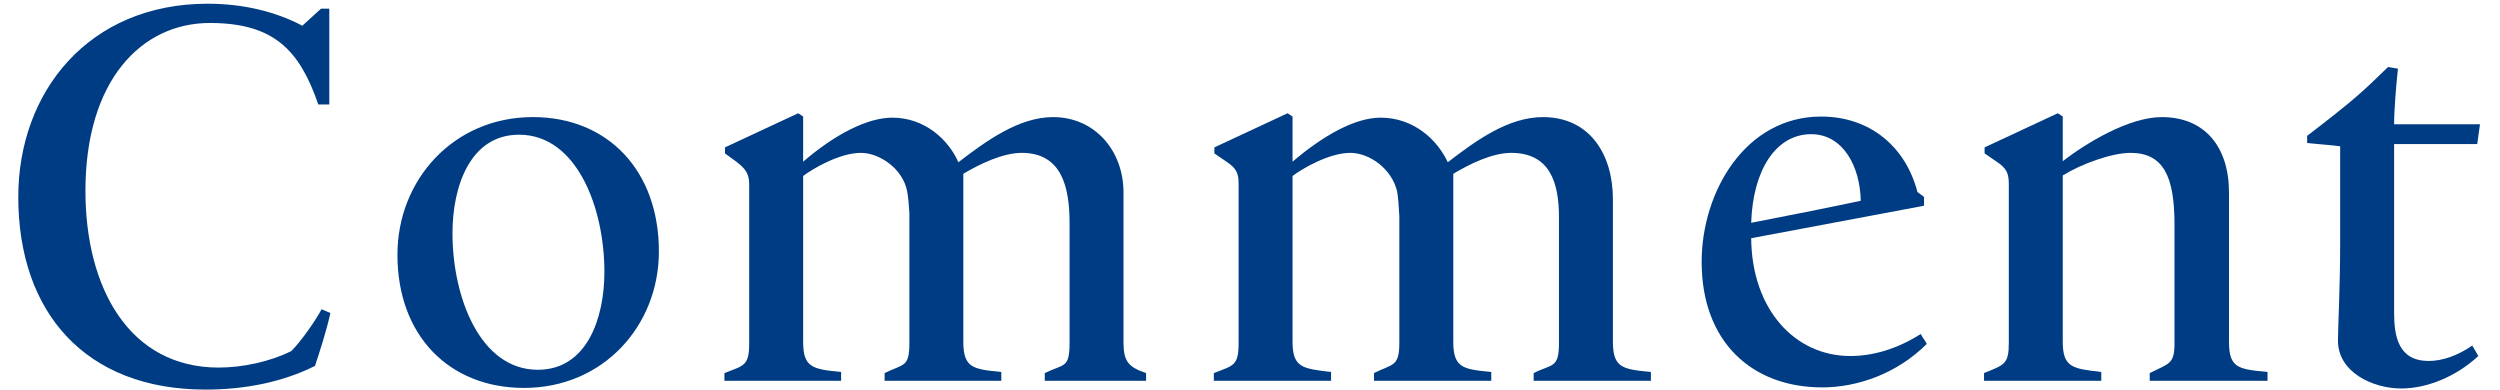
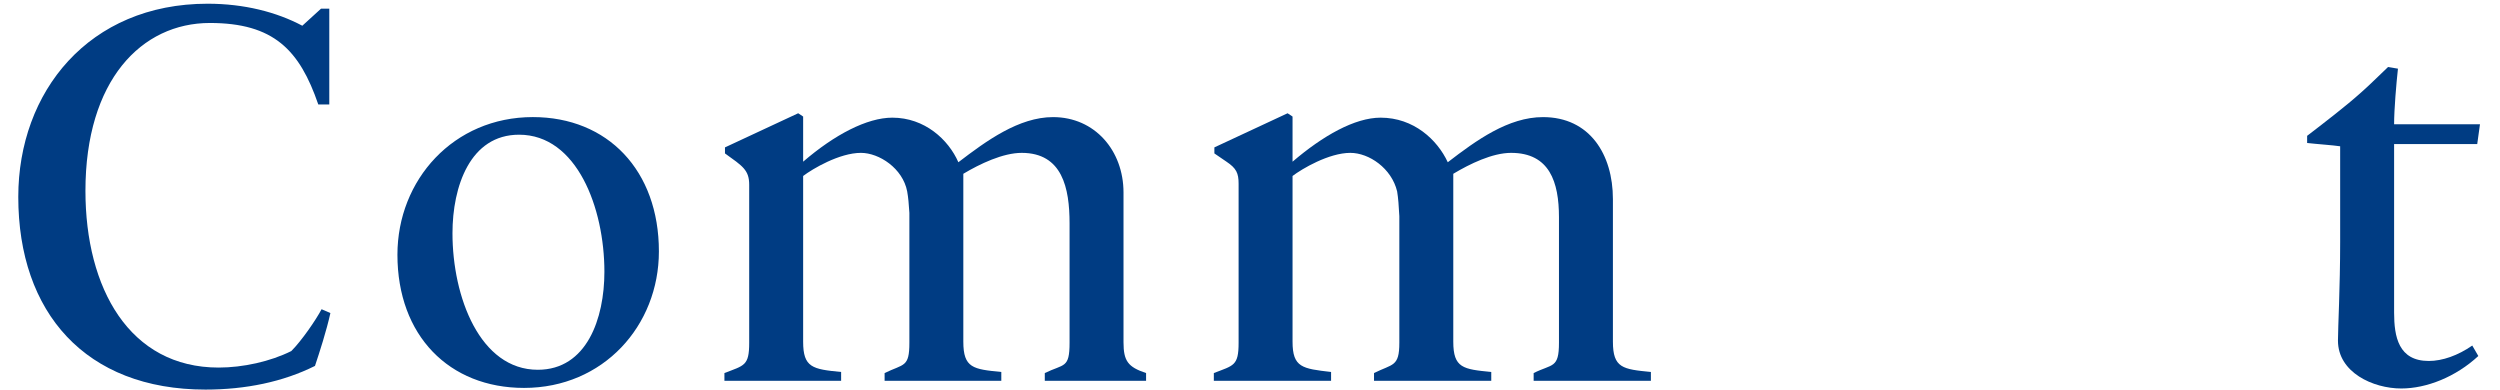
<svg xmlns="http://www.w3.org/2000/svg" width="109" height="17" viewBox="0 0 109 17" fill="none">
  <path d="M108.055 15.522C107.071 16.434 105.799 16.938 104.695 16.938C103.471 16.938 101.935 16.242 101.935 14.85C101.935 14.298 102.031 12.522 102.031 10.554V6.378C101.719 6.33 100.999 6.282 100.591 6.234V5.922L101.215 5.442C102.079 4.77 102.751 4.242 103.519 3.498L104.119 2.922L104.551 2.994C104.479 3.642 104.383 4.77 104.383 5.418H108.127L108.007 6.282H104.383V13.626C104.383 14.682 104.575 15.738 105.895 15.738C106.495 15.738 107.167 15.498 107.791 15.066L108.055 15.522Z" fill="#003C83" />
-   <path d="M97.184 8.393V14.898C97.184 16.049 97.592 16.098 98.864 16.218V16.602H93.728V16.265C94.592 15.834 94.808 15.882 94.808 14.945V9.786C94.808 7.697 94.328 6.665 92.888 6.665C92.072 6.665 90.752 7.146 89.936 7.649V14.898C89.936 16.026 90.368 16.073 91.616 16.218V16.602H86.504V16.265C87.392 15.905 87.584 15.882 87.584 14.945V8.034C87.584 7.553 87.488 7.338 87.056 7.05L86.528 6.689V6.426L89.72 4.938L89.936 5.082V7.026C90.968 6.234 92.816 5.106 94.256 5.106C96.128 5.106 97.184 6.402 97.184 8.393Z" fill="#003C83" />
-   <path d="M84.008 14.994C82.712 16.29 80.984 16.89 79.448 16.89C76.376 16.89 74.192 14.898 74.192 11.418C74.192 8.346 76.112 5.082 79.4 5.082C81.56 5.082 83.096 6.426 83.6 8.37L83.888 8.586V8.97L76.352 10.386C76.376 13.482 78.248 15.522 80.672 15.522C81.632 15.522 82.688 15.234 83.744 14.562C83.816 14.706 83.936 14.85 84.008 14.994ZM81.128 8.754C81.104 7.266 80.36 5.85 78.968 5.85C77.432 5.85 76.424 7.41 76.352 9.714C77.96 9.402 79.544 9.09 81.128 8.754Z" fill="#003C83" />
  <path d="M70.323 8.681V14.898C70.323 16.049 70.755 16.098 71.979 16.218V16.602H66.867V16.265C67.683 15.857 67.971 16.073 67.971 14.945V9.473C67.971 7.938 67.563 6.665 65.883 6.665C65.067 6.665 64.083 7.146 63.363 7.577V14.898C63.363 16.049 63.795 16.098 65.019 16.218V16.602H59.907V16.265C60.723 15.857 61.011 16.002 61.011 14.945V9.425C60.987 8.97 60.963 8.633 60.915 8.345C60.675 7.338 59.691 6.665 58.875 6.665C57.939 6.665 56.763 7.362 56.355 7.673V14.898C56.355 16.026 56.787 16.073 58.035 16.218V16.602H52.923V16.265C53.787 15.93 54.003 15.954 54.003 14.945V8.009C54.003 7.553 53.907 7.338 53.475 7.05L52.947 6.689V6.426L56.139 4.938L56.355 5.082V7.05C57.675 5.921 59.067 5.13 60.195 5.13C61.635 5.13 62.667 6.09 63.123 7.074C64.371 6.114 65.763 5.106 67.275 5.106C69.315 5.106 70.323 6.737 70.323 8.681Z" fill="#003C83" />
  <path d="M49.969 16.602H45.553V16.265C46.393 15.857 46.633 16.073 46.633 14.945V9.738C46.633 8.201 46.321 6.665 44.545 6.665C43.729 6.665 42.721 7.146 42.001 7.577V14.898C42.001 16.049 42.433 16.098 43.657 16.218V16.602H38.569V16.265C39.409 15.857 39.649 16.026 39.649 14.945V9.281C39.625 8.898 39.601 8.61 39.553 8.345C39.361 7.338 38.329 6.665 37.537 6.665C36.601 6.665 35.425 7.362 35.017 7.673V14.898C35.017 16.026 35.425 16.098 36.673 16.218V16.602H31.585V16.265C32.449 15.93 32.665 15.954 32.665 14.945V8.057C32.665 7.41 32.377 7.242 31.609 6.689V6.426L34.801 4.938L35.017 5.082V7.05C36.385 5.873 37.801 5.13 38.905 5.13C40.321 5.13 41.353 6.09 41.785 7.074C43.009 6.138 44.425 5.106 45.913 5.106C47.737 5.106 48.985 6.569 48.985 8.393V14.921C48.985 15.738 49.177 16.002 49.969 16.265V16.602Z" fill="#003C83" />
  <path d="M28.728 10.961C28.728 14.201 26.304 16.913 22.848 16.913C19.584 16.913 17.328 14.633 17.328 11.105C17.328 7.841 19.776 5.105 23.232 5.105C26.496 5.105 28.728 7.433 28.728 10.961ZM26.352 11.85C26.352 9.065 25.152 5.873 22.632 5.873C20.496 5.873 19.728 8.129 19.728 10.169C19.728 12.954 20.928 16.122 23.448 16.122C25.584 16.122 26.352 13.889 26.352 11.85Z" fill="#003C83" />
  <path d="M14.405 13.65C14.237 14.418 13.925 15.378 13.733 15.954C12.341 16.65 10.709 16.986 8.957 16.986C3.725 16.986 0.797 13.626 0.797 8.586C0.797 4.002 3.869 0.162 9.053 0.162C10.637 0.162 12.053 0.522 13.181 1.122L13.997 0.378H14.357V4.554H13.877C13.061 2.178 11.933 1.002 9.149 1.002C6.173 1.002 3.725 3.498 3.725 8.322C3.725 12.57 5.645 16.026 9.533 16.026C10.589 16.026 11.789 15.762 12.701 15.306C13.157 14.85 13.781 13.938 14.021 13.482L14.405 13.65Z" fill="#003C83" />
</svg>